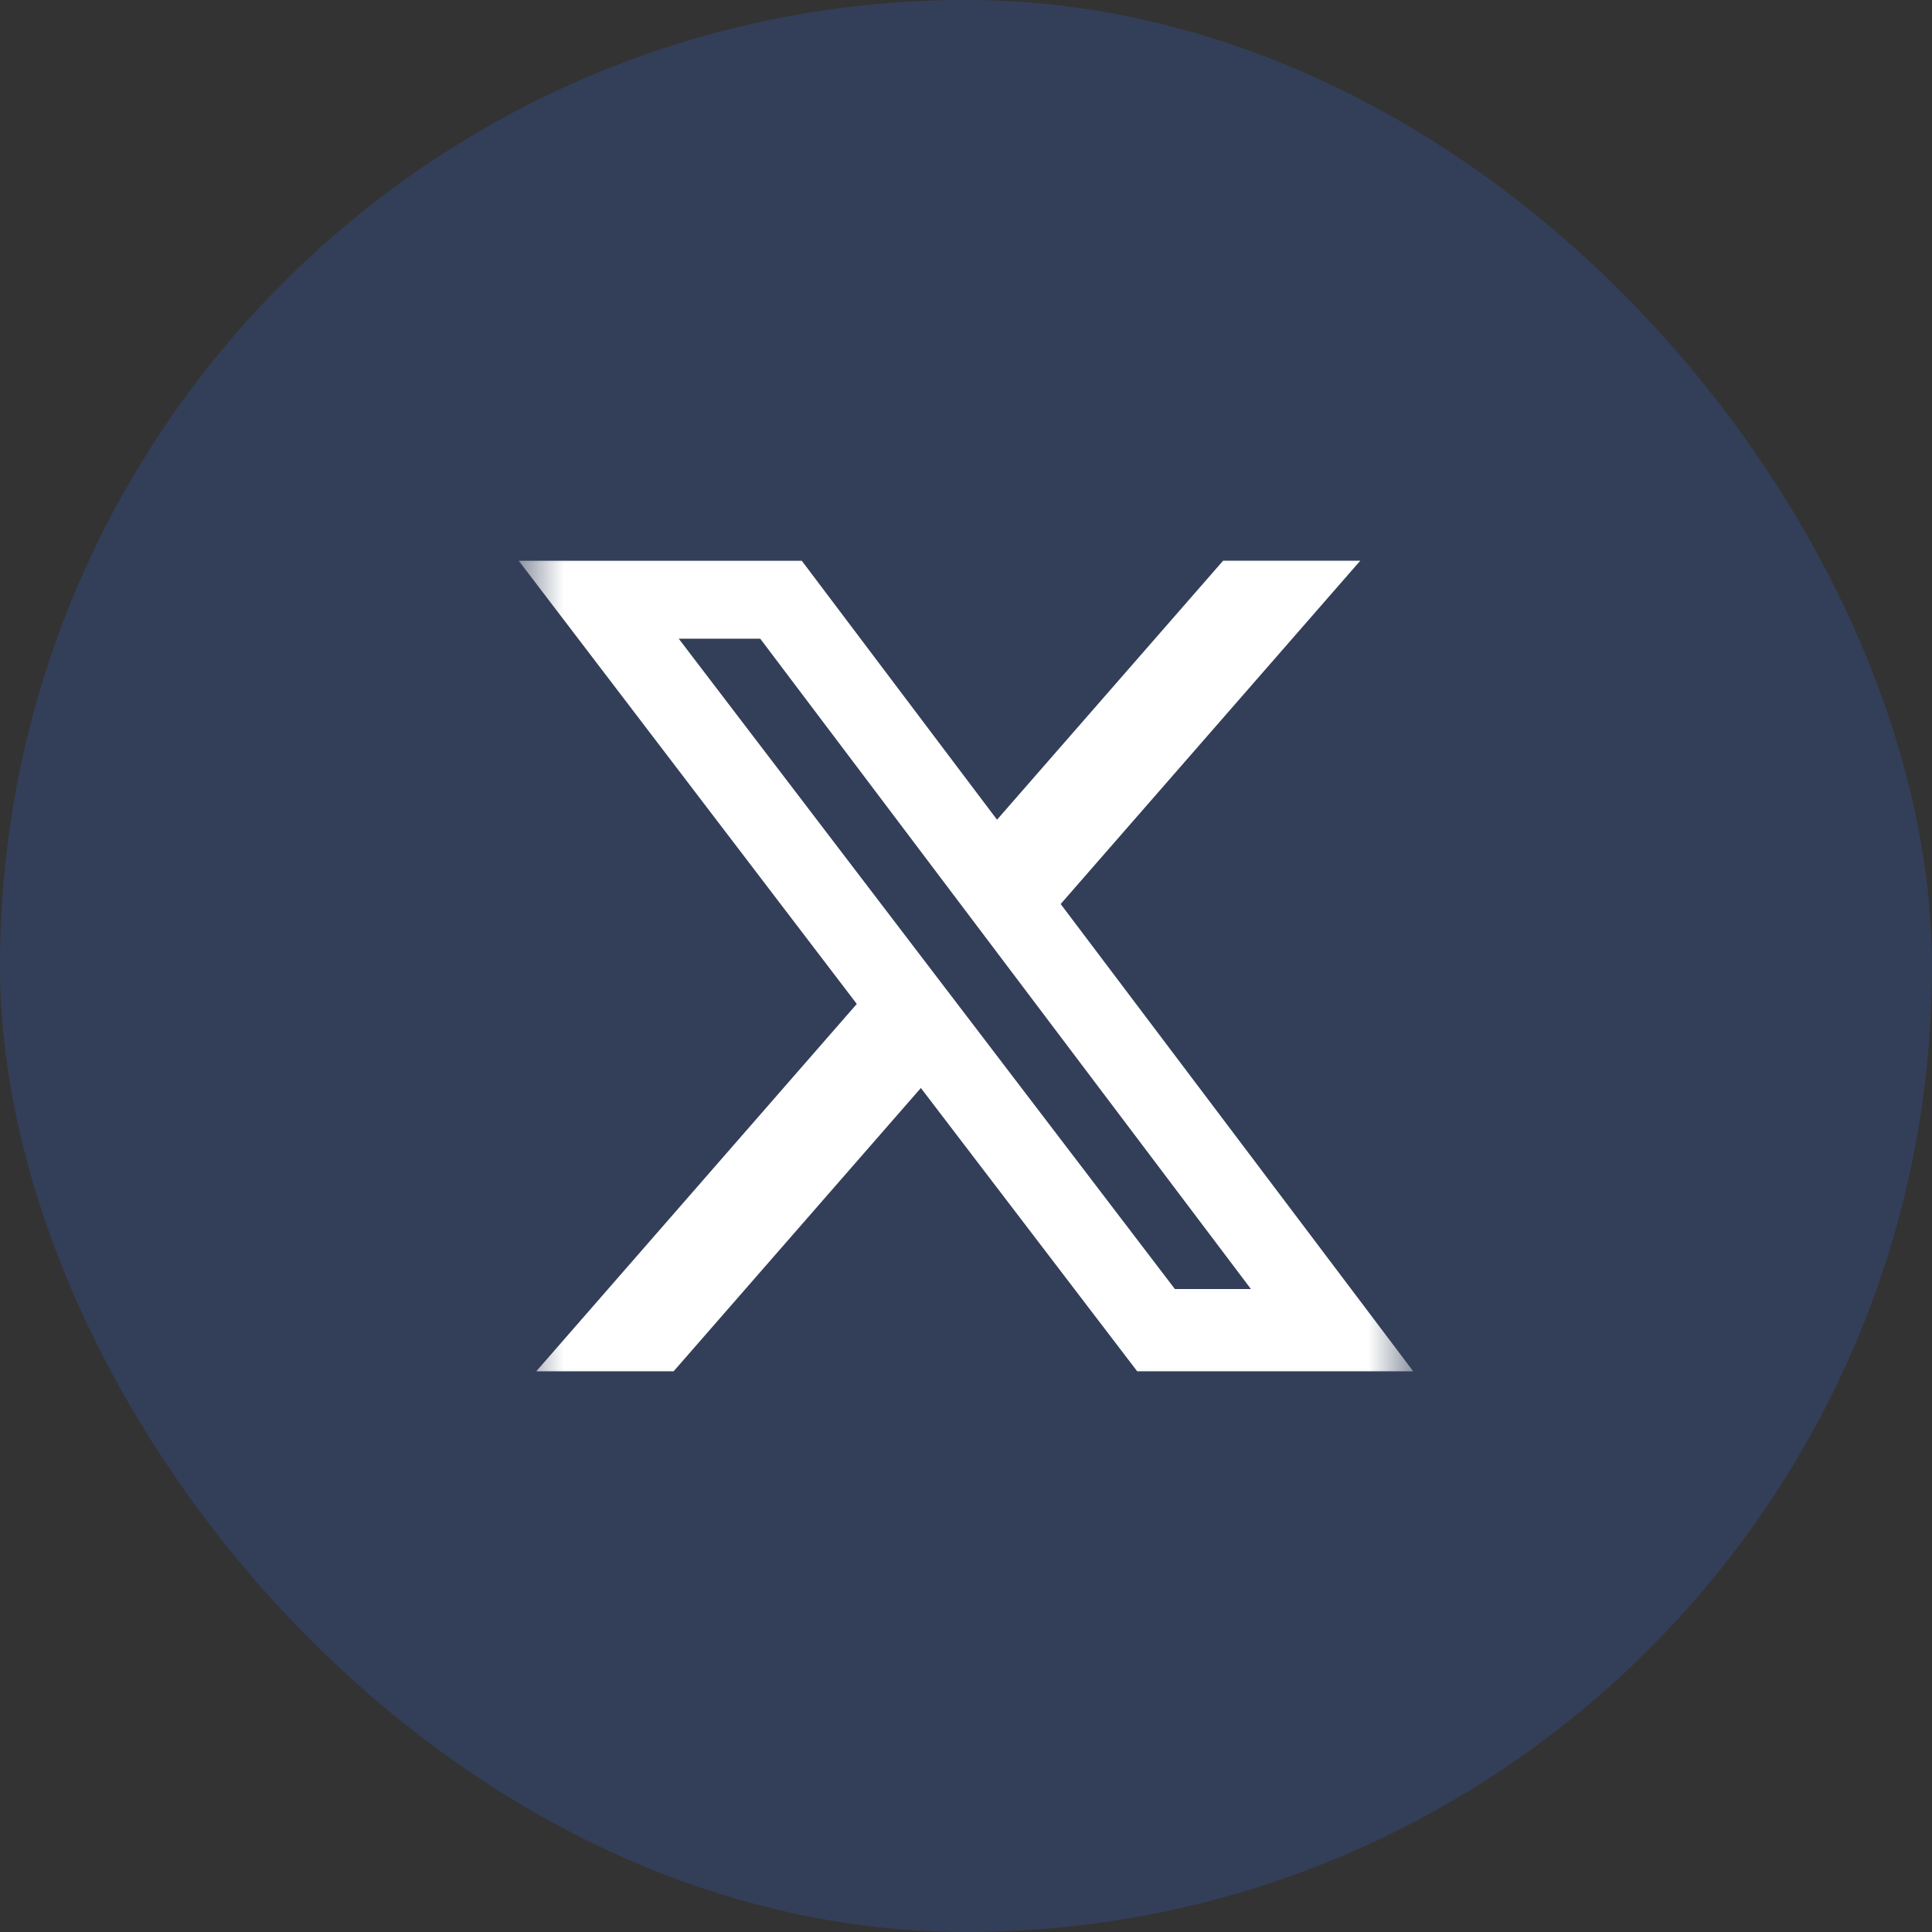
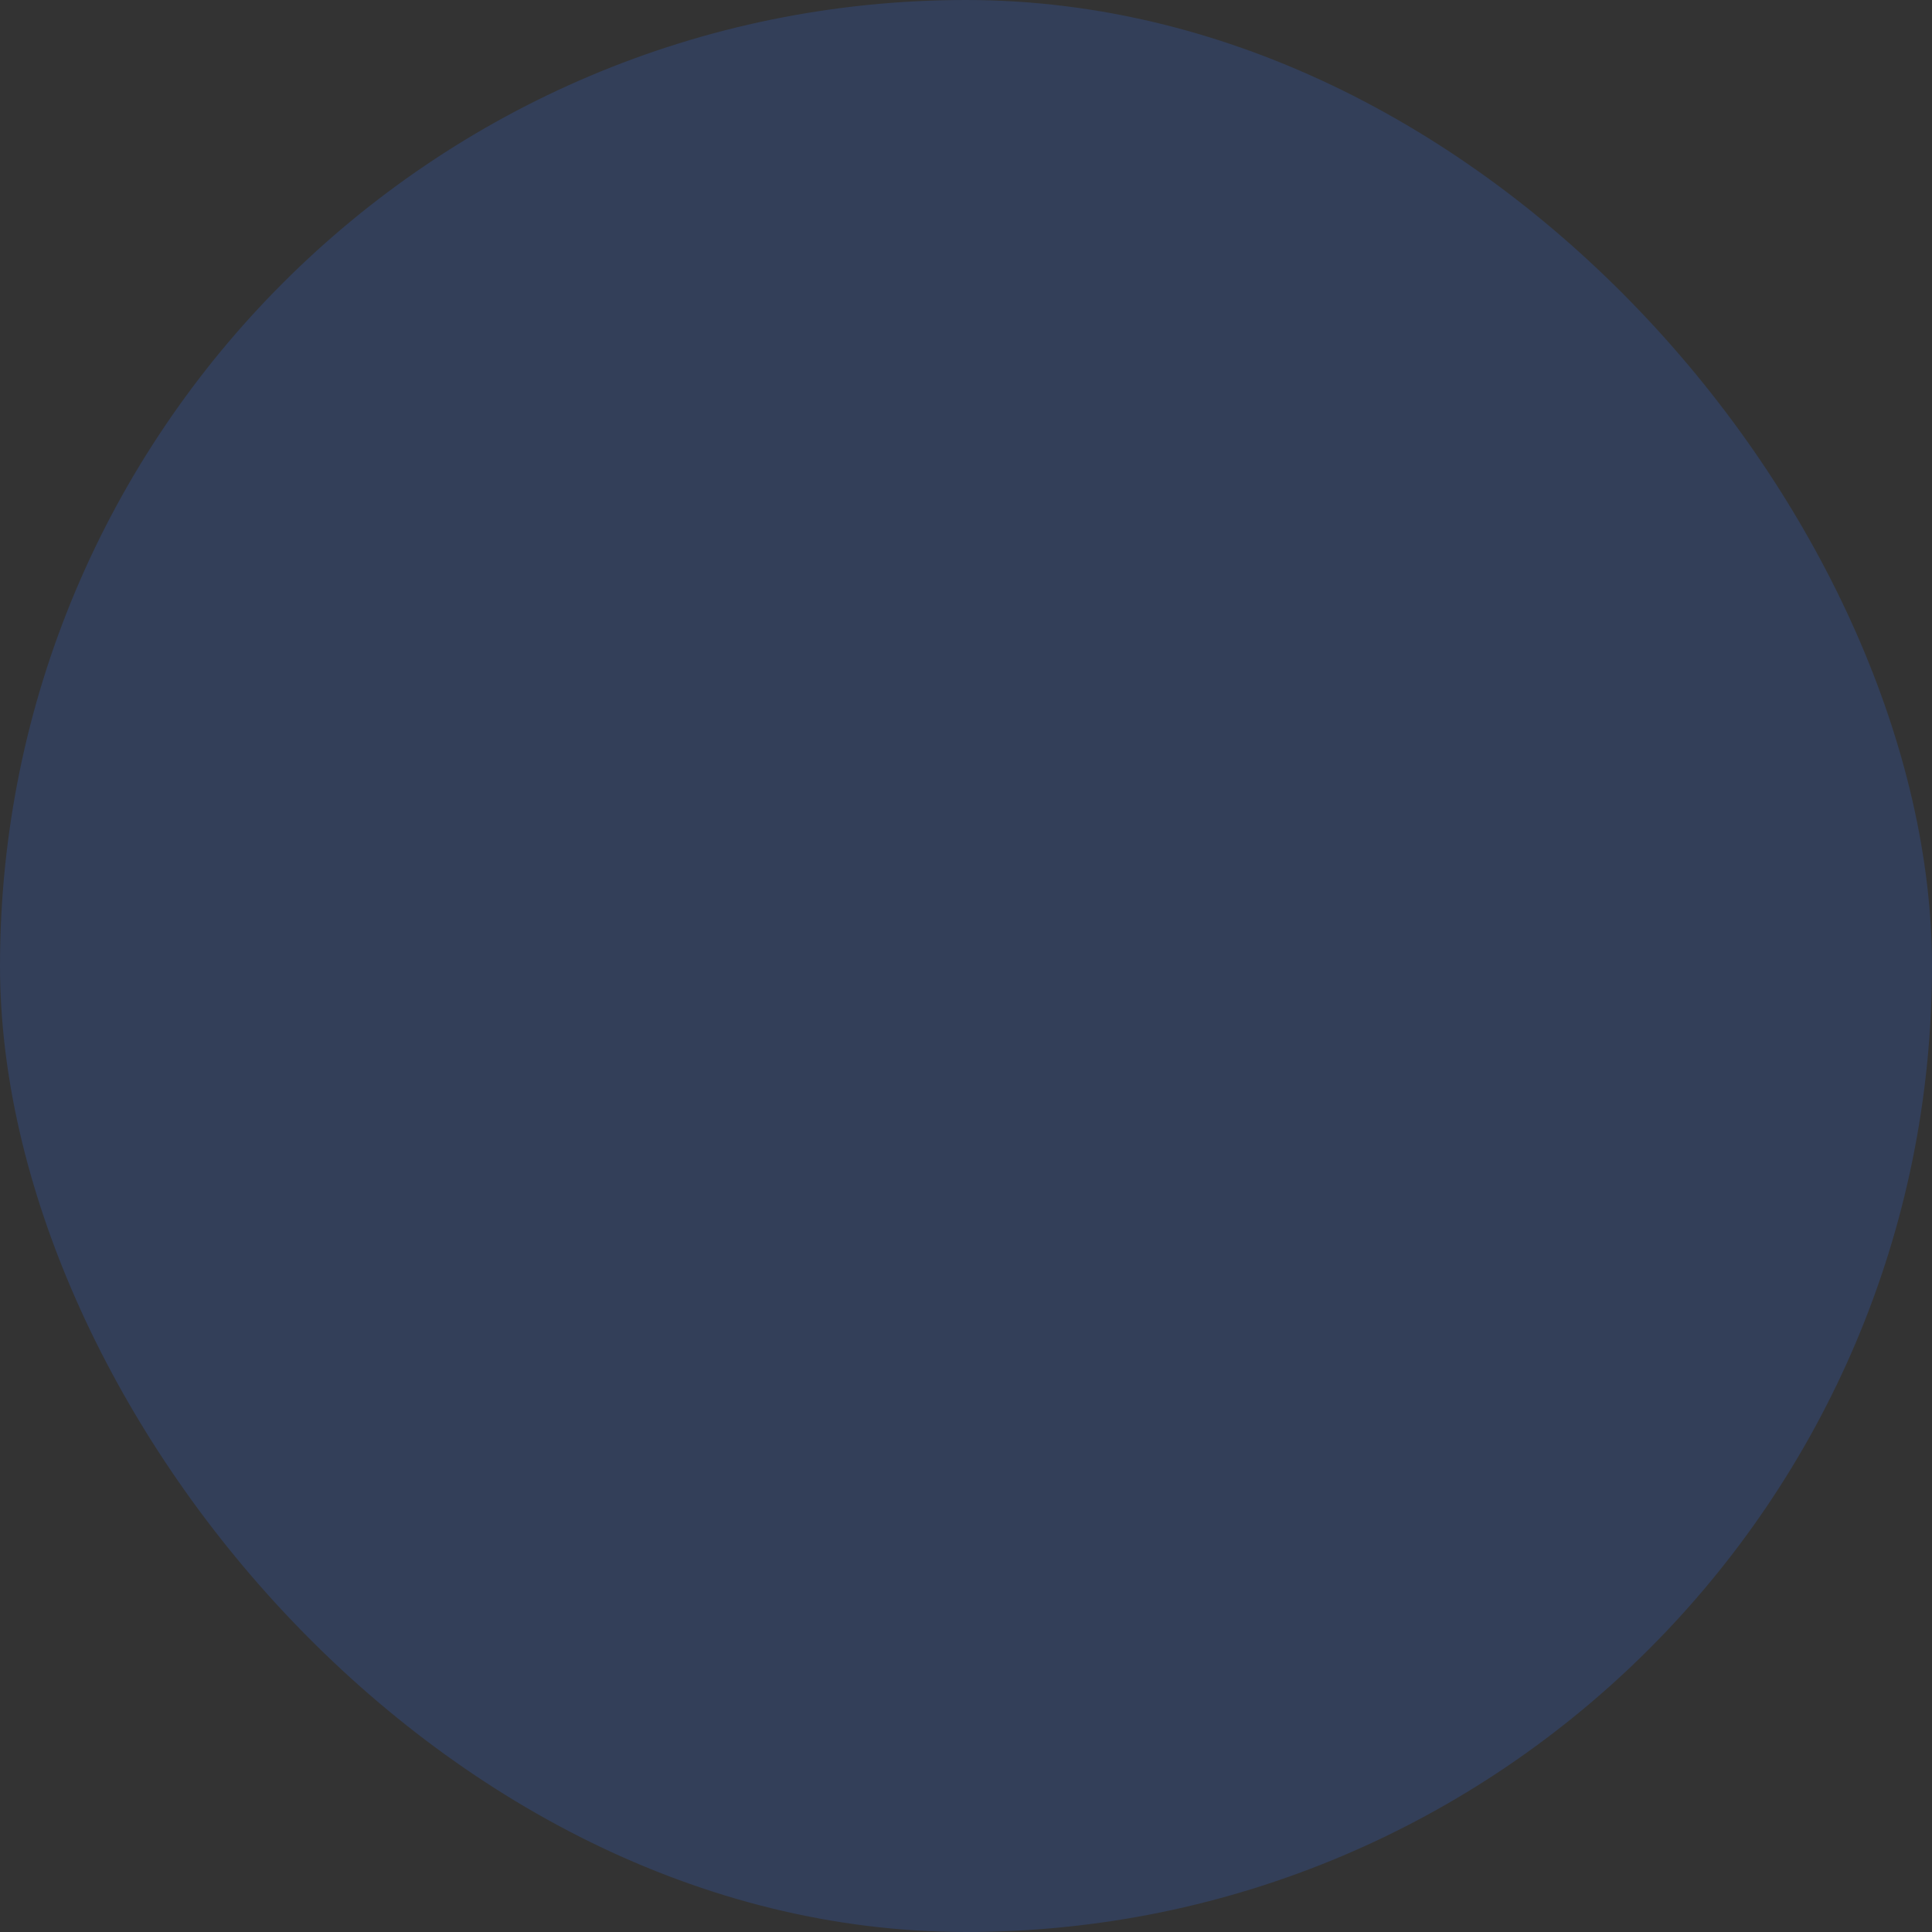
<svg xmlns="http://www.w3.org/2000/svg" width="36" height="36" viewBox="0 0 36 36" fill="none">
  <rect x="0" y="0" width="36" height="36" fill="#333333" stroke="none" />
  <rect width="36" height="36" rx="18" fill="#3571F0" fill-opacity="0.2" />
  <mask id="mask0_5792_4345" style="mask-type:luminance" maskUnits="userSpaceOnUse" x="9" y="9" width="18" height="18">
-     <path d="M9.666 9.666H26.333V26.333H9.666V9.666Z" fill="white" />
+     <path d="M9.666 9.666H26.333V26.333H9.666V9.666" fill="white" />
  </mask>
  <g mask="url(#mask0_5792_4345)">
-     <path d="M22.791 10.448H25.347L19.764 16.845L26.333 25.552H21.19L17.159 20.273L12.552 25.552H9.993L15.965 18.707L9.666 10.449H14.94L18.578 15.274L22.791 10.448ZM21.892 24.019H23.309L14.166 11.901H12.647L21.892 24.019Z" fill="white" />
-   </g>
+     </g>
</svg>